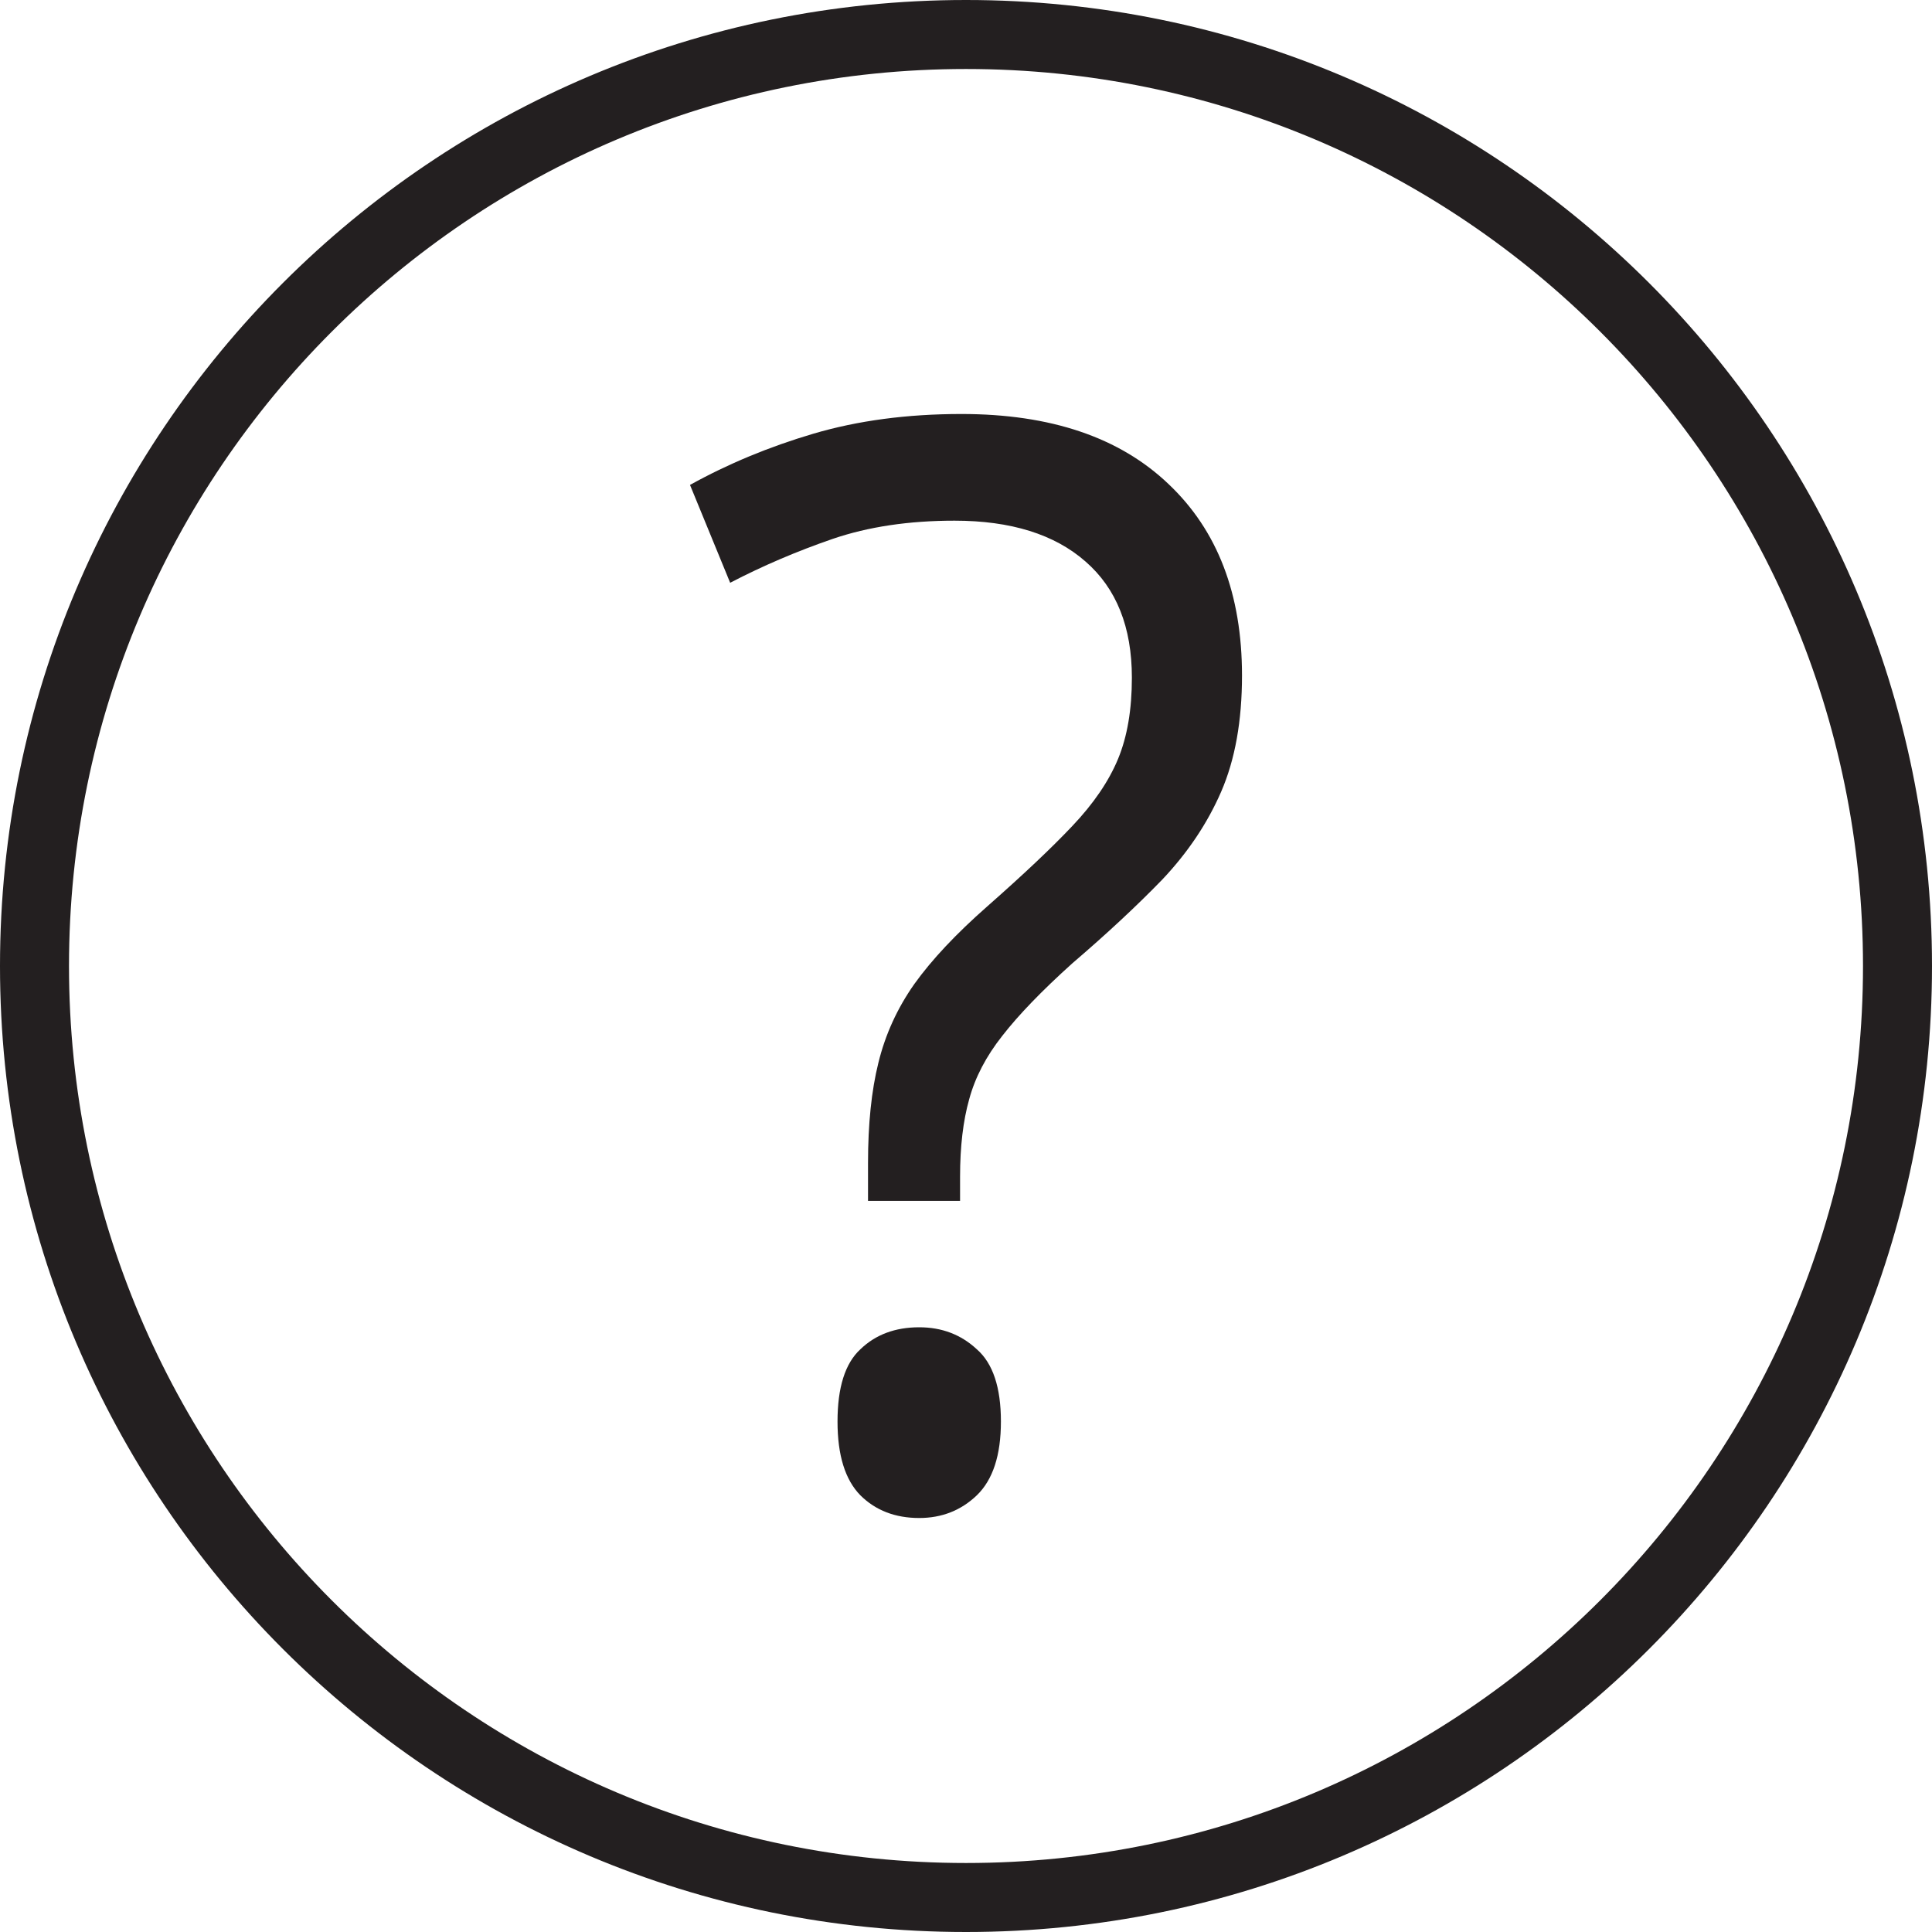
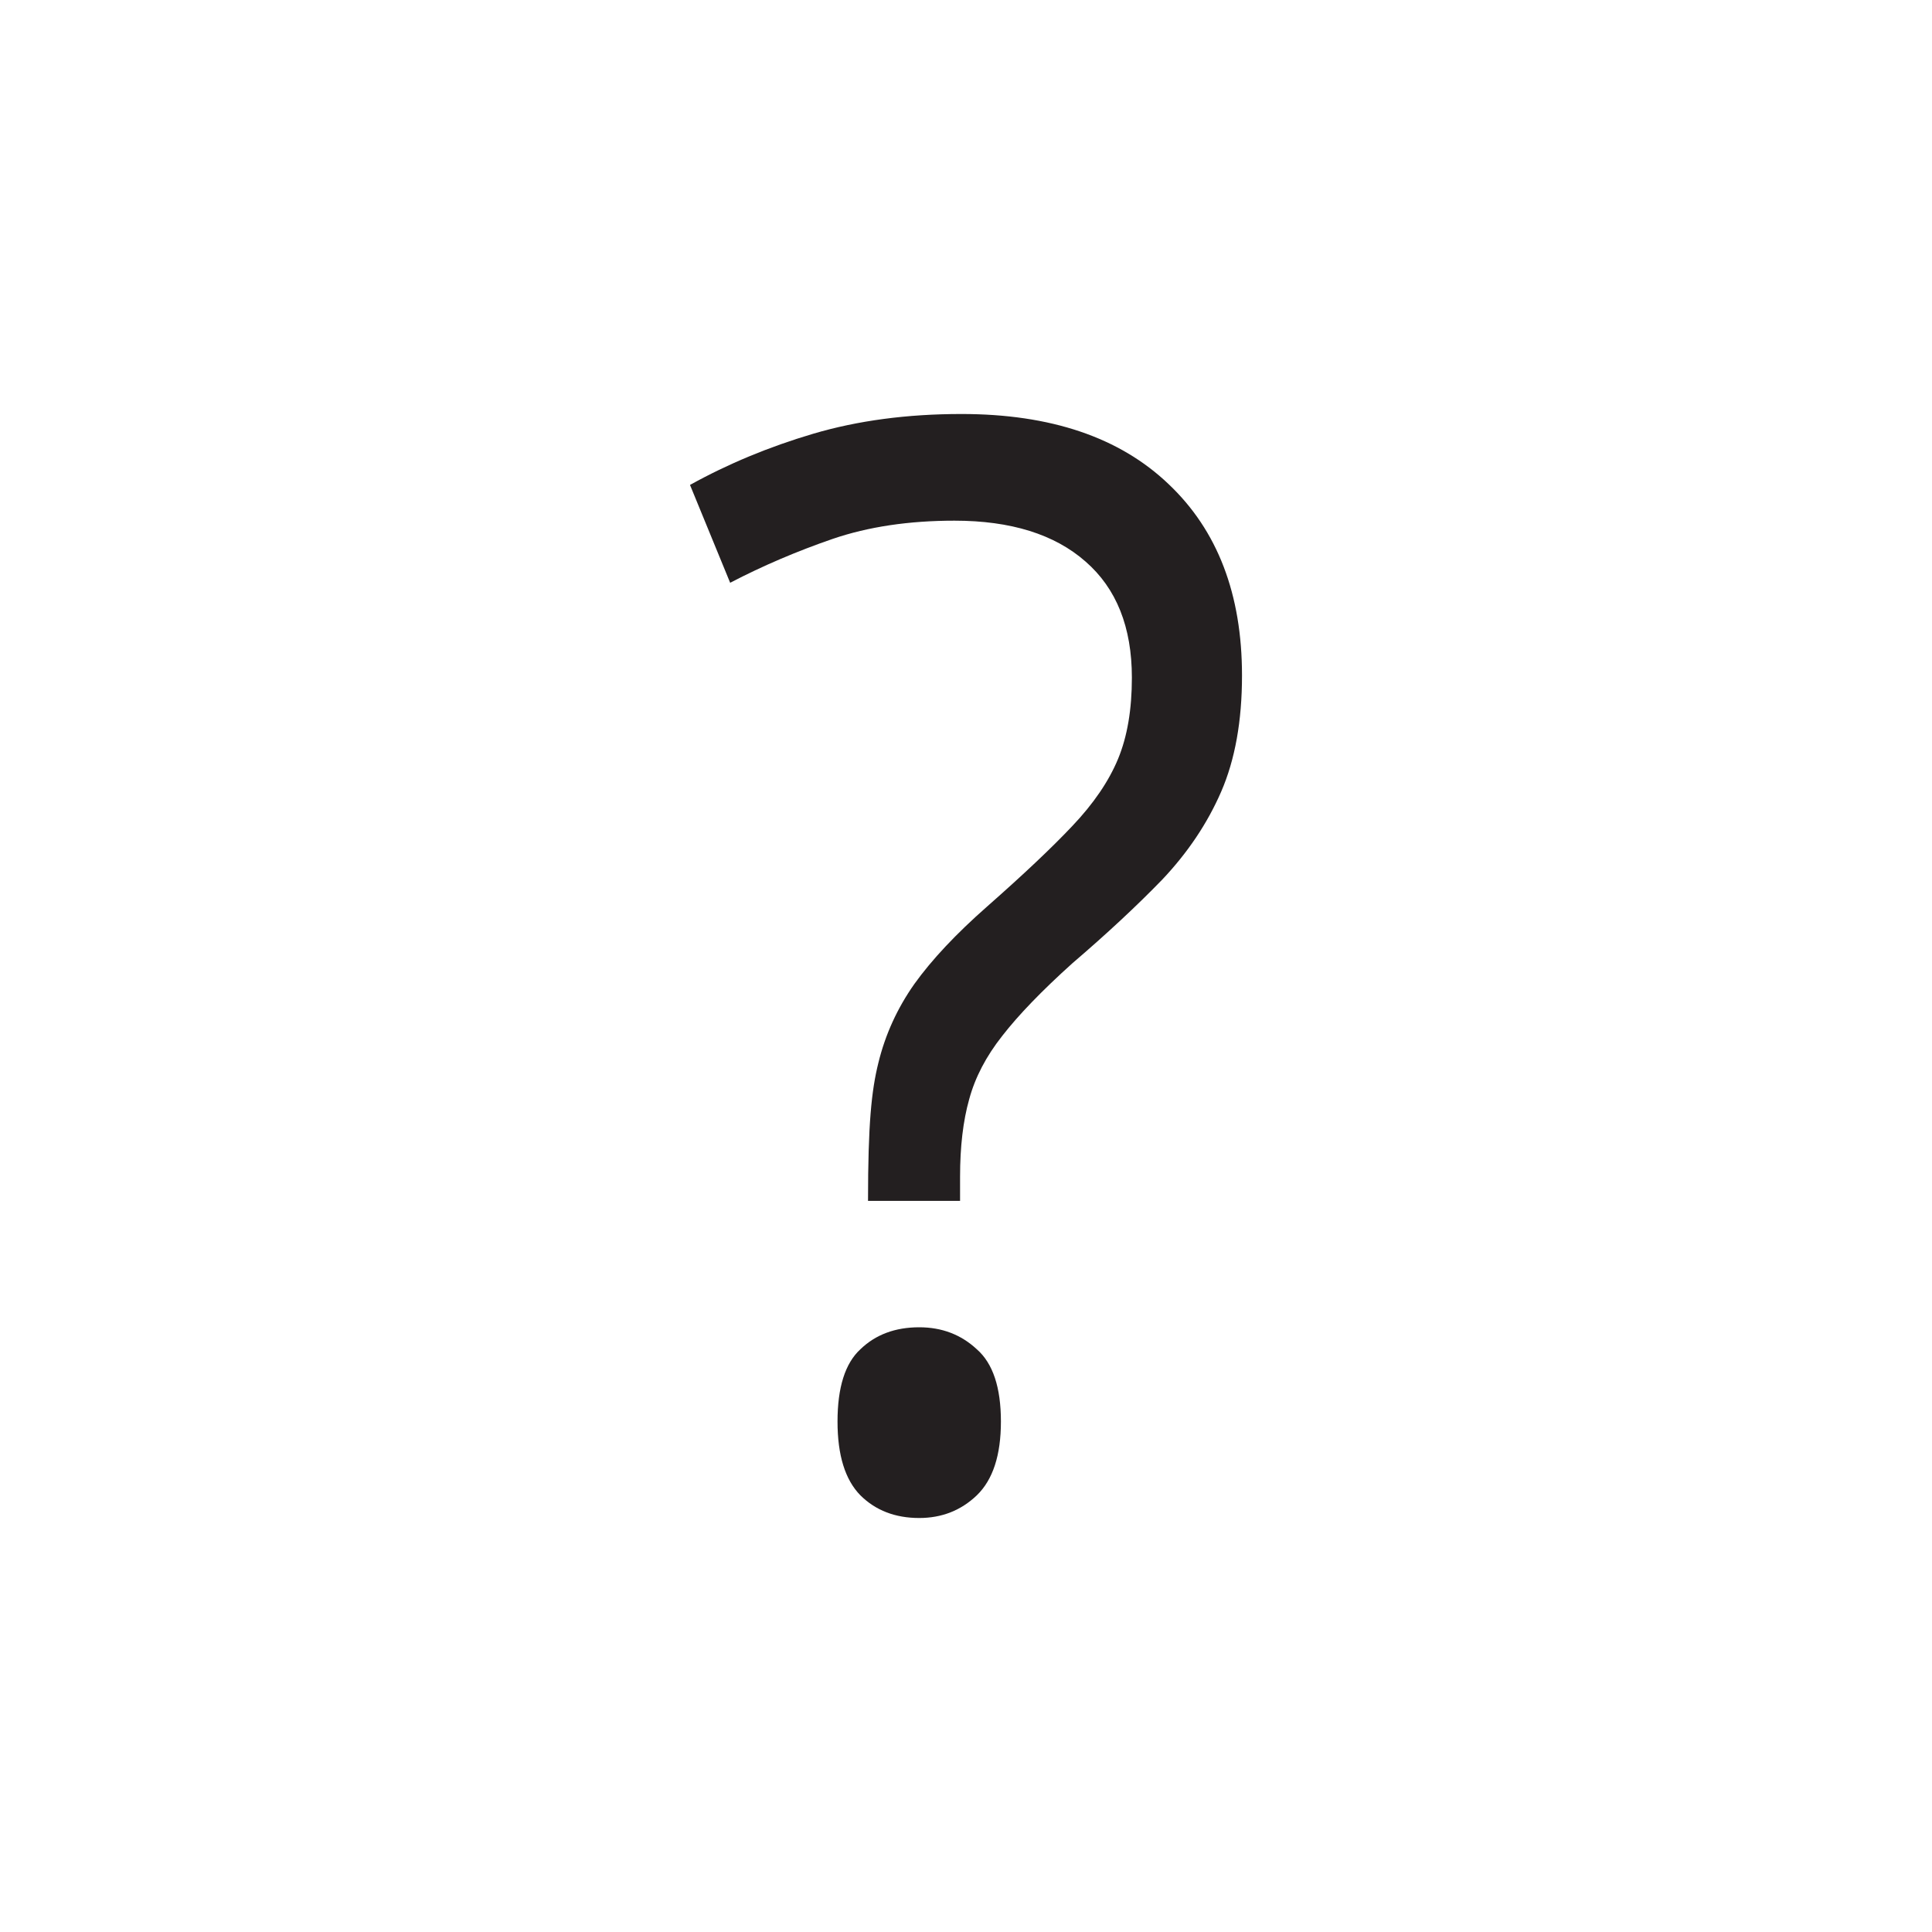
<svg xmlns="http://www.w3.org/2000/svg" width="14" height="14" viewBox="0 0 14 14" fill="none">
-   <path fill-rule="evenodd" clip-rule="evenodd" d="M7 13.5C10.59 13.5 13.5 10.59 13.5 7C13.5 3.41 10.59 0.5 7 0.5C3.41 0.5 0.5 3.41 0.5 7C0.5 10.59 3.41 13.5 7 13.5ZM7 14C10.866 14 14 10.866 14 7C14 3.134 10.866 0 7 0C3.134 0 0 3.134 0 7C0 10.866 3.134 14 7 14Z" fill="#231F20" />
-   <path d="M6.29 8.702V8.427C6.29 8.145 6.315 7.903 6.365 7.702C6.415 7.497 6.502 7.306 6.626 7.13C6.753 6.953 6.929 6.766 7.153 6.569C7.414 6.339 7.62 6.145 7.77 5.986C7.924 5.824 8.035 5.661 8.102 5.499C8.169 5.337 8.202 5.141 8.202 4.911C8.202 4.544 8.09 4.264 7.866 4.069C7.642 3.872 7.325 3.773 6.917 3.773C6.586 3.773 6.292 3.817 6.034 3.905C5.776 3.994 5.529 4.099 5.291 4.223L5 3.514C5.274 3.362 5.572 3.238 5.893 3.143C6.215 3.048 6.573 3 6.967 3C7.613 3 8.113 3.169 8.468 3.508C8.823 3.844 9 4.306 9 4.895C9 5.224 8.95 5.504 8.849 5.737C8.749 5.967 8.607 6.178 8.423 6.373C8.239 6.563 8.021 6.766 7.77 6.981C7.55 7.179 7.381 7.354 7.263 7.506C7.146 7.654 7.066 7.807 7.023 7.966C6.979 8.122 6.957 8.309 6.957 8.527V8.702H6.29ZM6.069 10.301C6.069 10.054 6.124 9.879 6.235 9.777C6.345 9.671 6.487 9.618 6.661 9.618C6.825 9.618 6.964 9.671 7.078 9.777C7.195 9.879 7.253 10.054 7.253 10.301C7.253 10.545 7.195 10.723 7.078 10.836C6.964 10.945 6.825 11 6.661 11C6.487 11 6.345 10.945 6.235 10.836C6.124 10.723 6.069 10.545 6.069 10.301Z" fill="#231F20" />
+   <path d="M6.29 8.702C6.29 8.145 6.315 7.903 6.365 7.702C6.415 7.497 6.502 7.306 6.626 7.13C6.753 6.953 6.929 6.766 7.153 6.569C7.414 6.339 7.62 6.145 7.77 5.986C7.924 5.824 8.035 5.661 8.102 5.499C8.169 5.337 8.202 5.141 8.202 4.911C8.202 4.544 8.09 4.264 7.866 4.069C7.642 3.872 7.325 3.773 6.917 3.773C6.586 3.773 6.292 3.817 6.034 3.905C5.776 3.994 5.529 4.099 5.291 4.223L5 3.514C5.274 3.362 5.572 3.238 5.893 3.143C6.215 3.048 6.573 3 6.967 3C7.613 3 8.113 3.169 8.468 3.508C8.823 3.844 9 4.306 9 4.895C9 5.224 8.95 5.504 8.849 5.737C8.749 5.967 8.607 6.178 8.423 6.373C8.239 6.563 8.021 6.766 7.77 6.981C7.55 7.179 7.381 7.354 7.263 7.506C7.146 7.654 7.066 7.807 7.023 7.966C6.979 8.122 6.957 8.309 6.957 8.527V8.702H6.29ZM6.069 10.301C6.069 10.054 6.124 9.879 6.235 9.777C6.345 9.671 6.487 9.618 6.661 9.618C6.825 9.618 6.964 9.671 7.078 9.777C7.195 9.879 7.253 10.054 7.253 10.301C7.253 10.545 7.195 10.723 7.078 10.836C6.964 10.945 6.825 11 6.661 11C6.487 11 6.345 10.945 6.235 10.836C6.124 10.723 6.069 10.545 6.069 10.301Z" fill="#231F20" />
</svg>